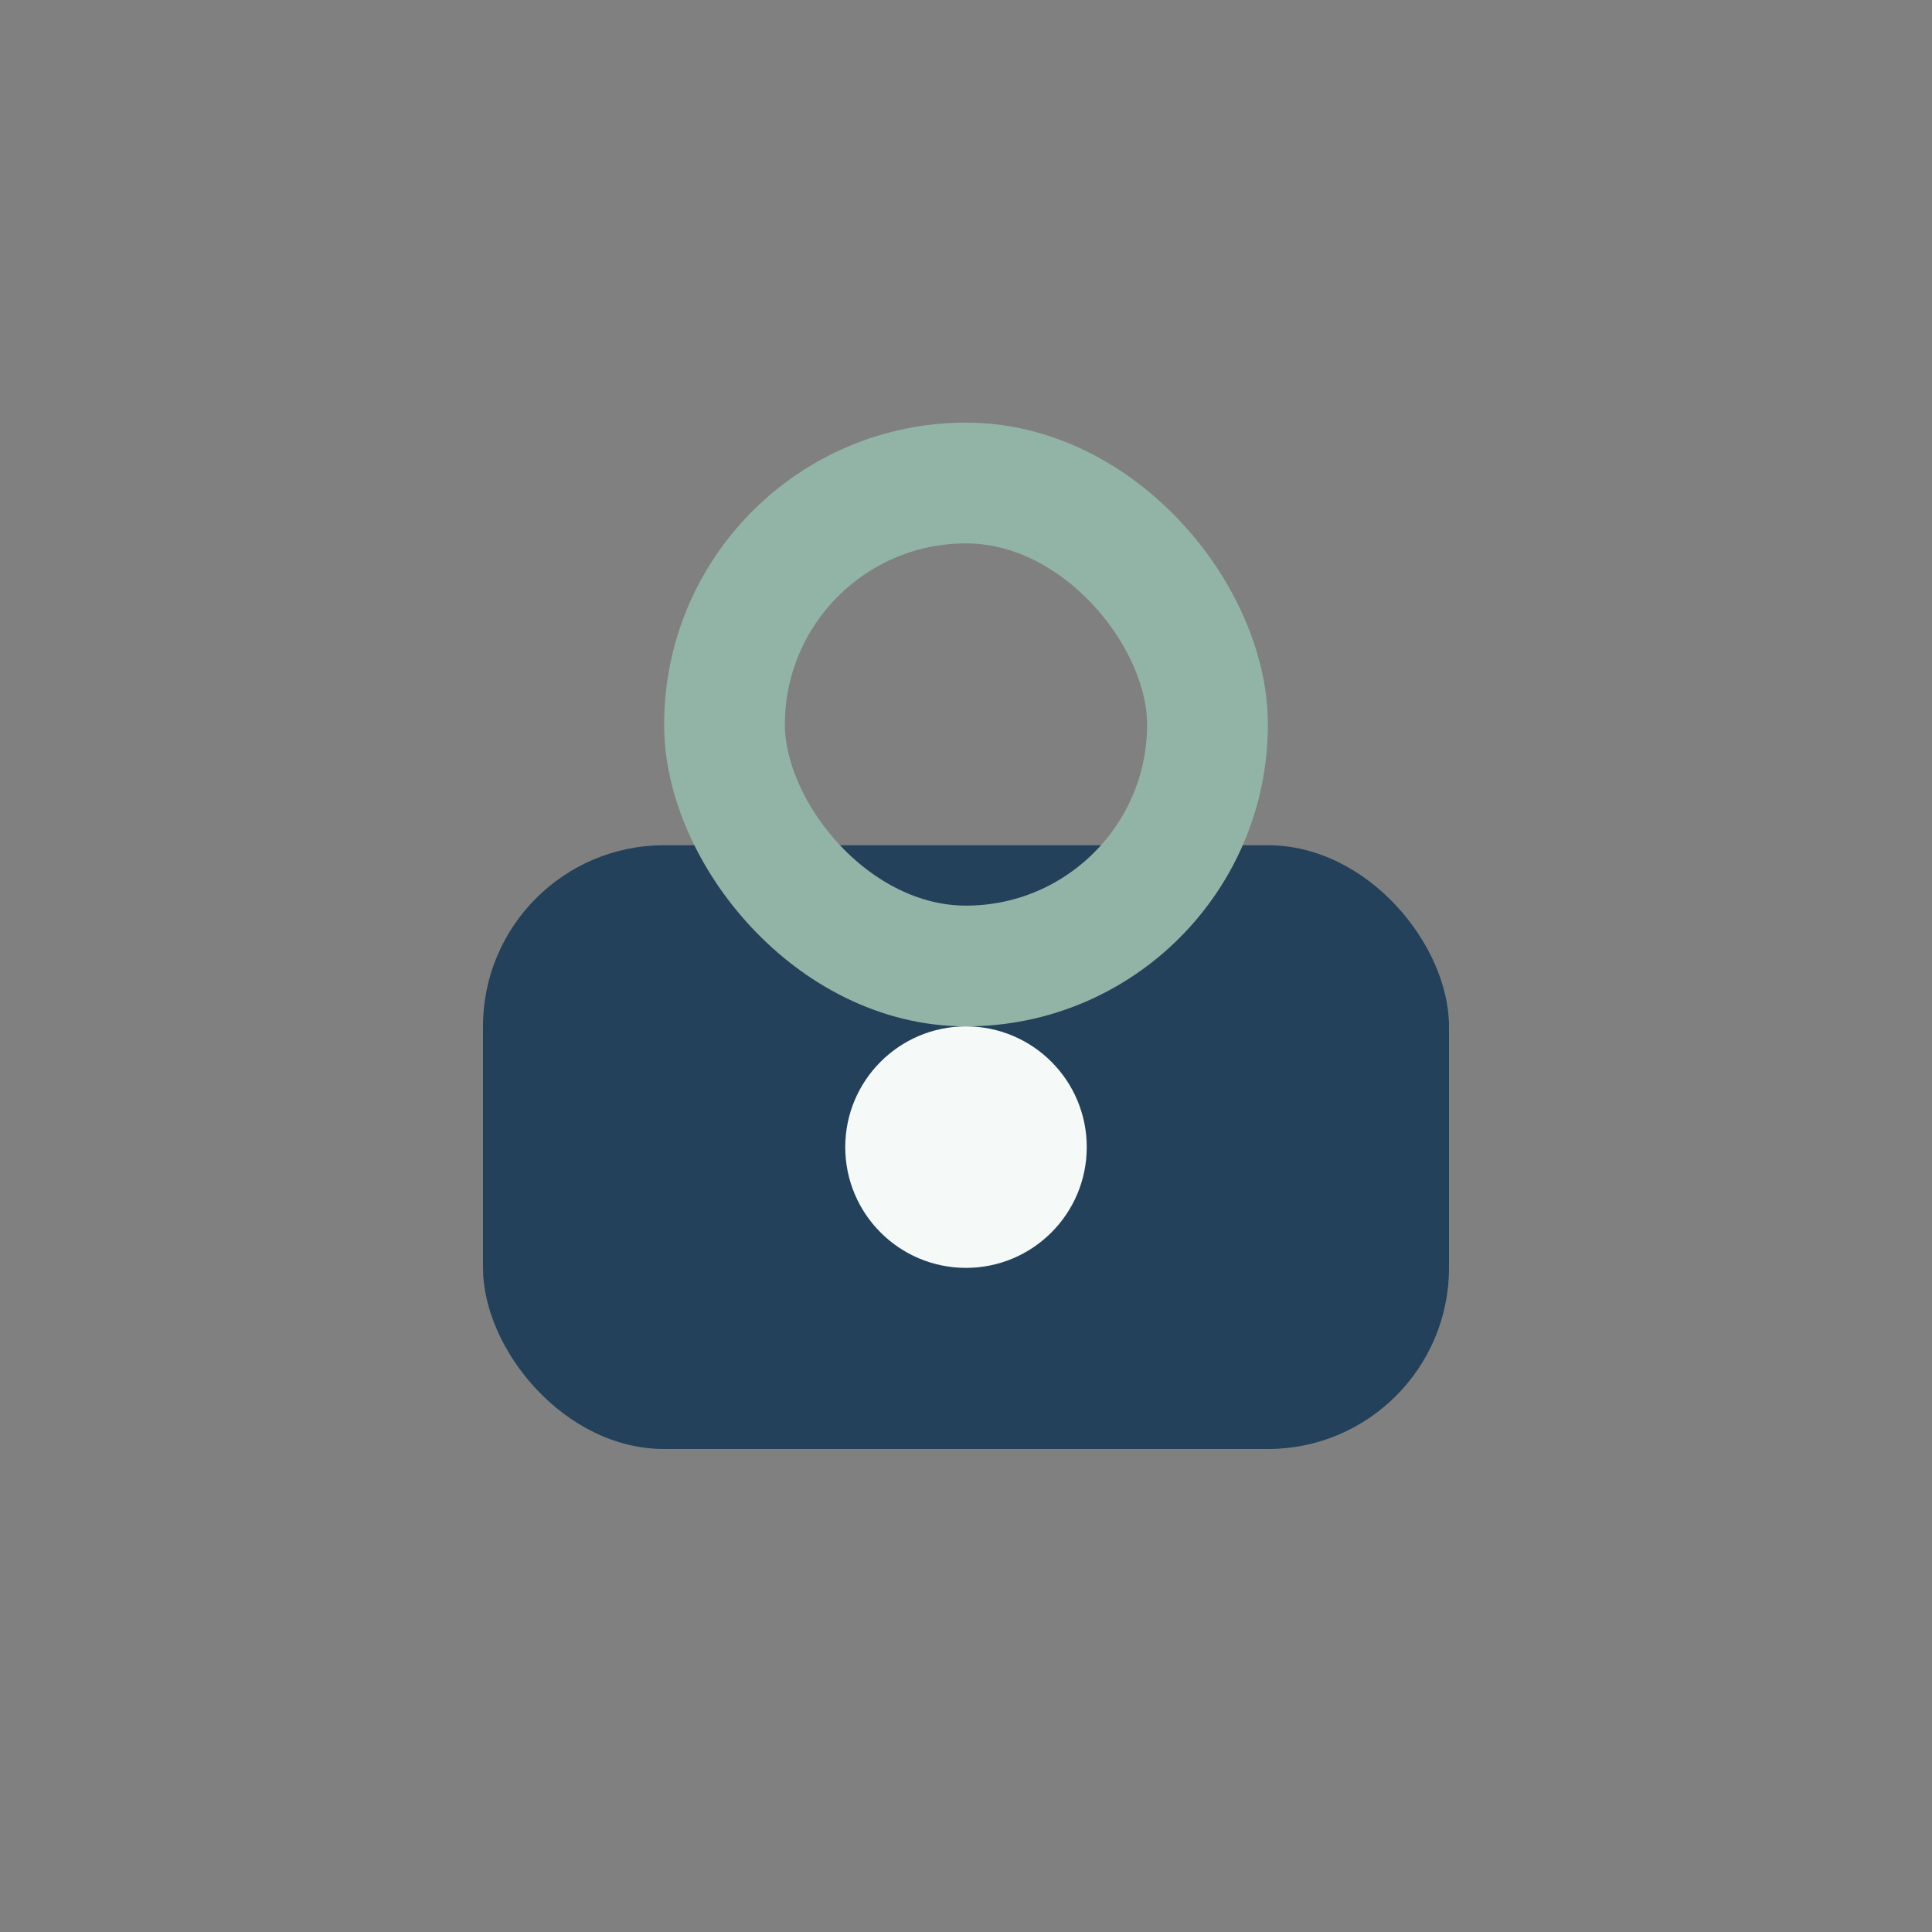
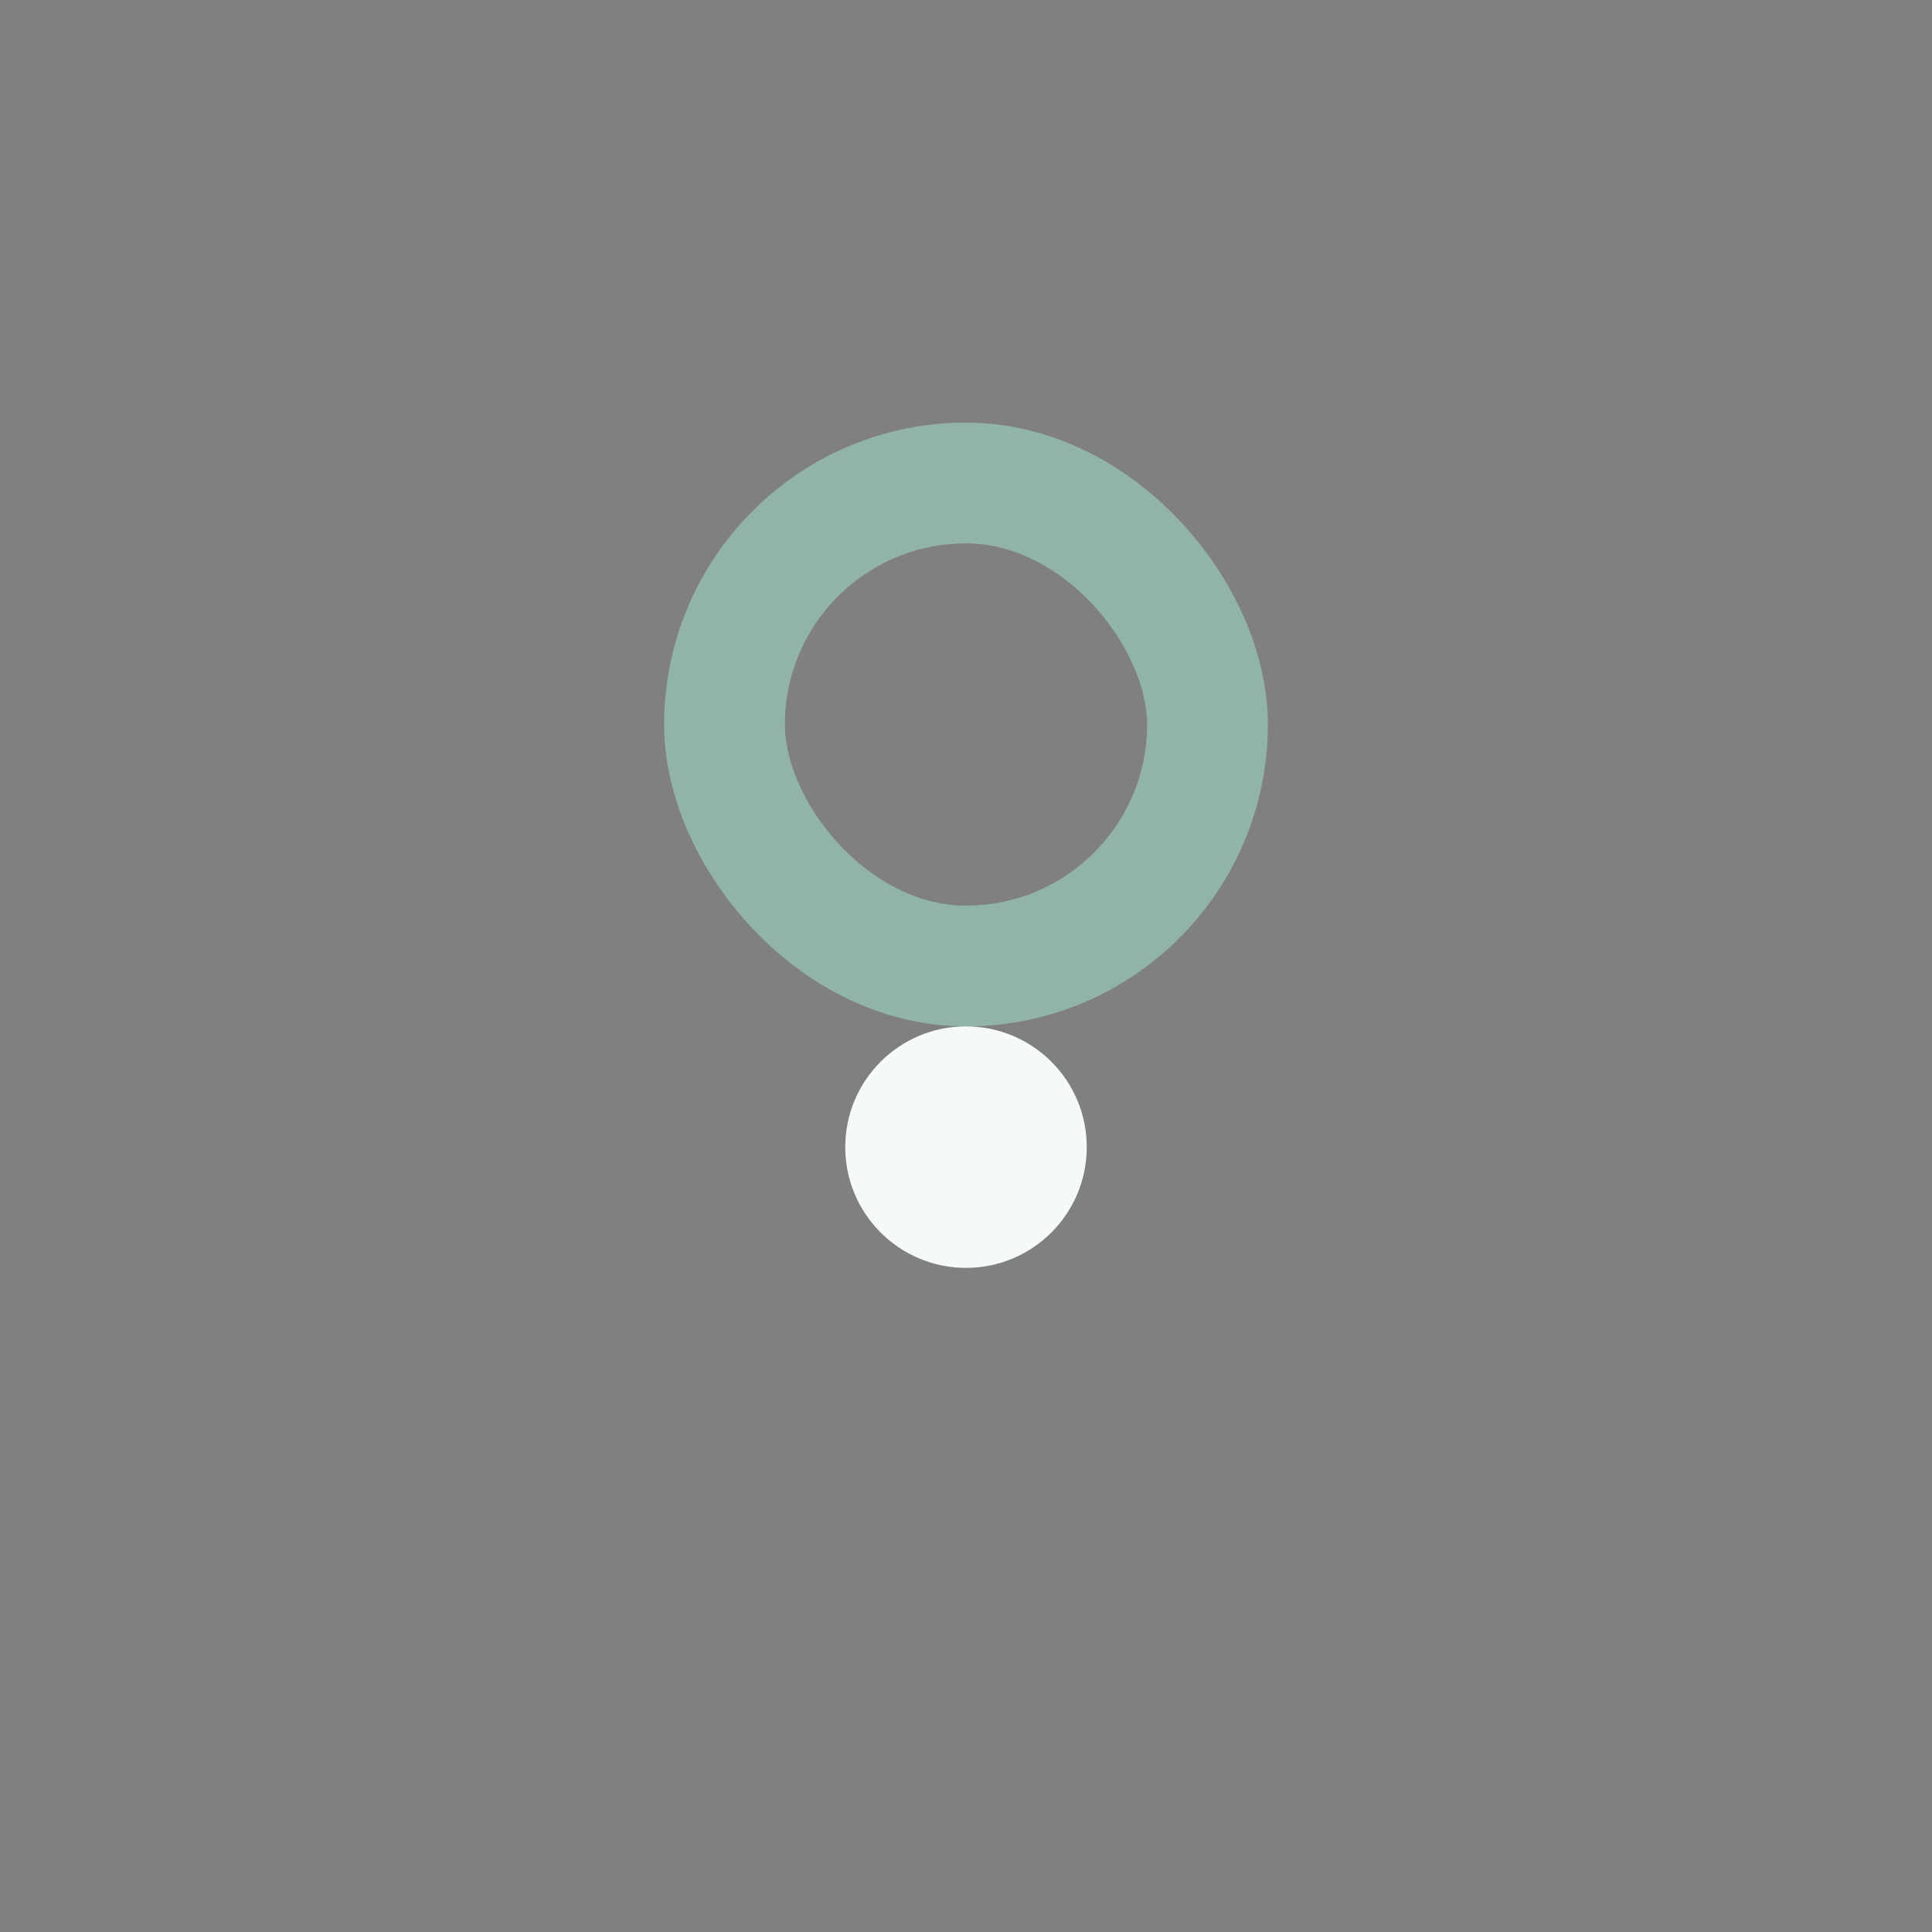
<svg xmlns="http://www.w3.org/2000/svg" width="32" height="32" viewBox="0 0 32 32">
  <rect x="0" y="0" width="32" height="32" fill="#808080" stroke="none" />
-   <rect x="8" y="14" width="16" height="10" rx="3" fill="#23415A" />
  <rect x="12" y="8" width="8" height="8" rx="4" fill="none" stroke="#92B4A7" stroke-width="2" />
  <circle cx="16" cy="19" r="2" fill="#F5FAF8" />
</svg>